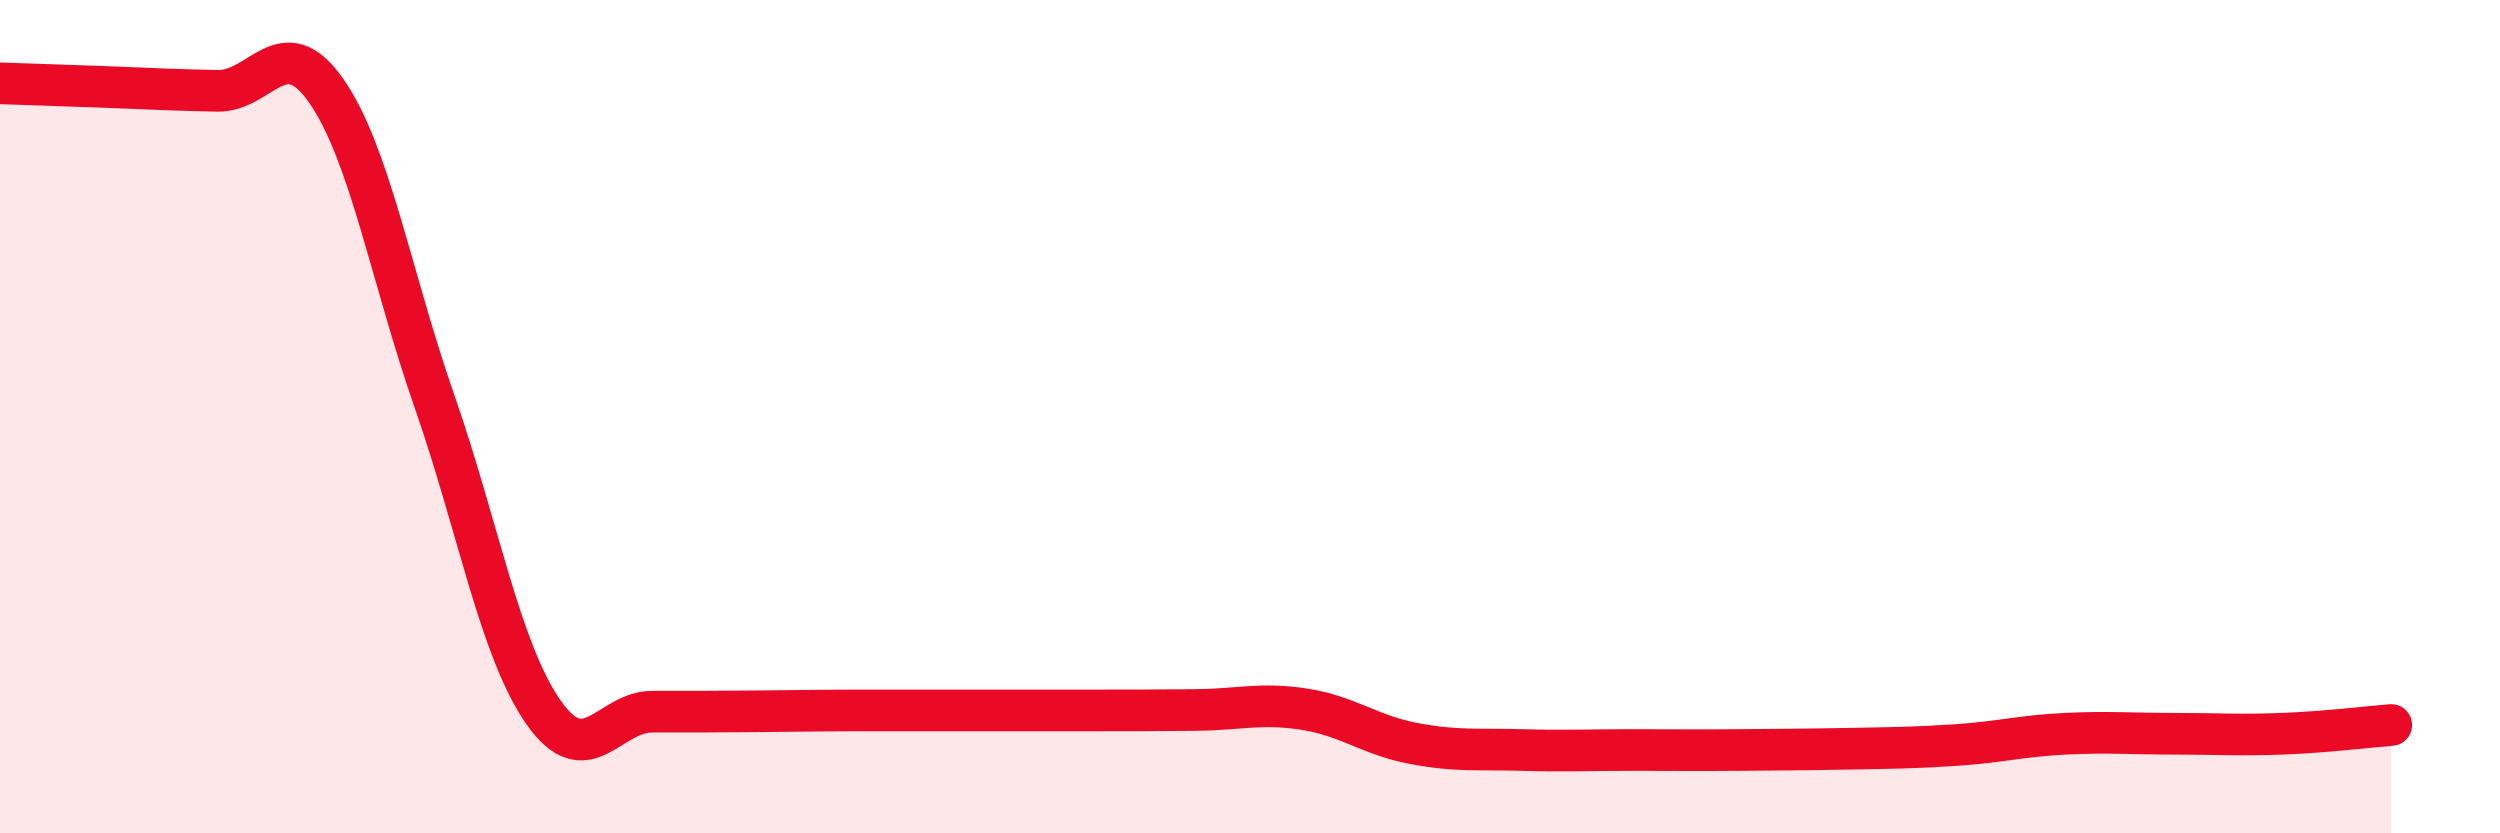
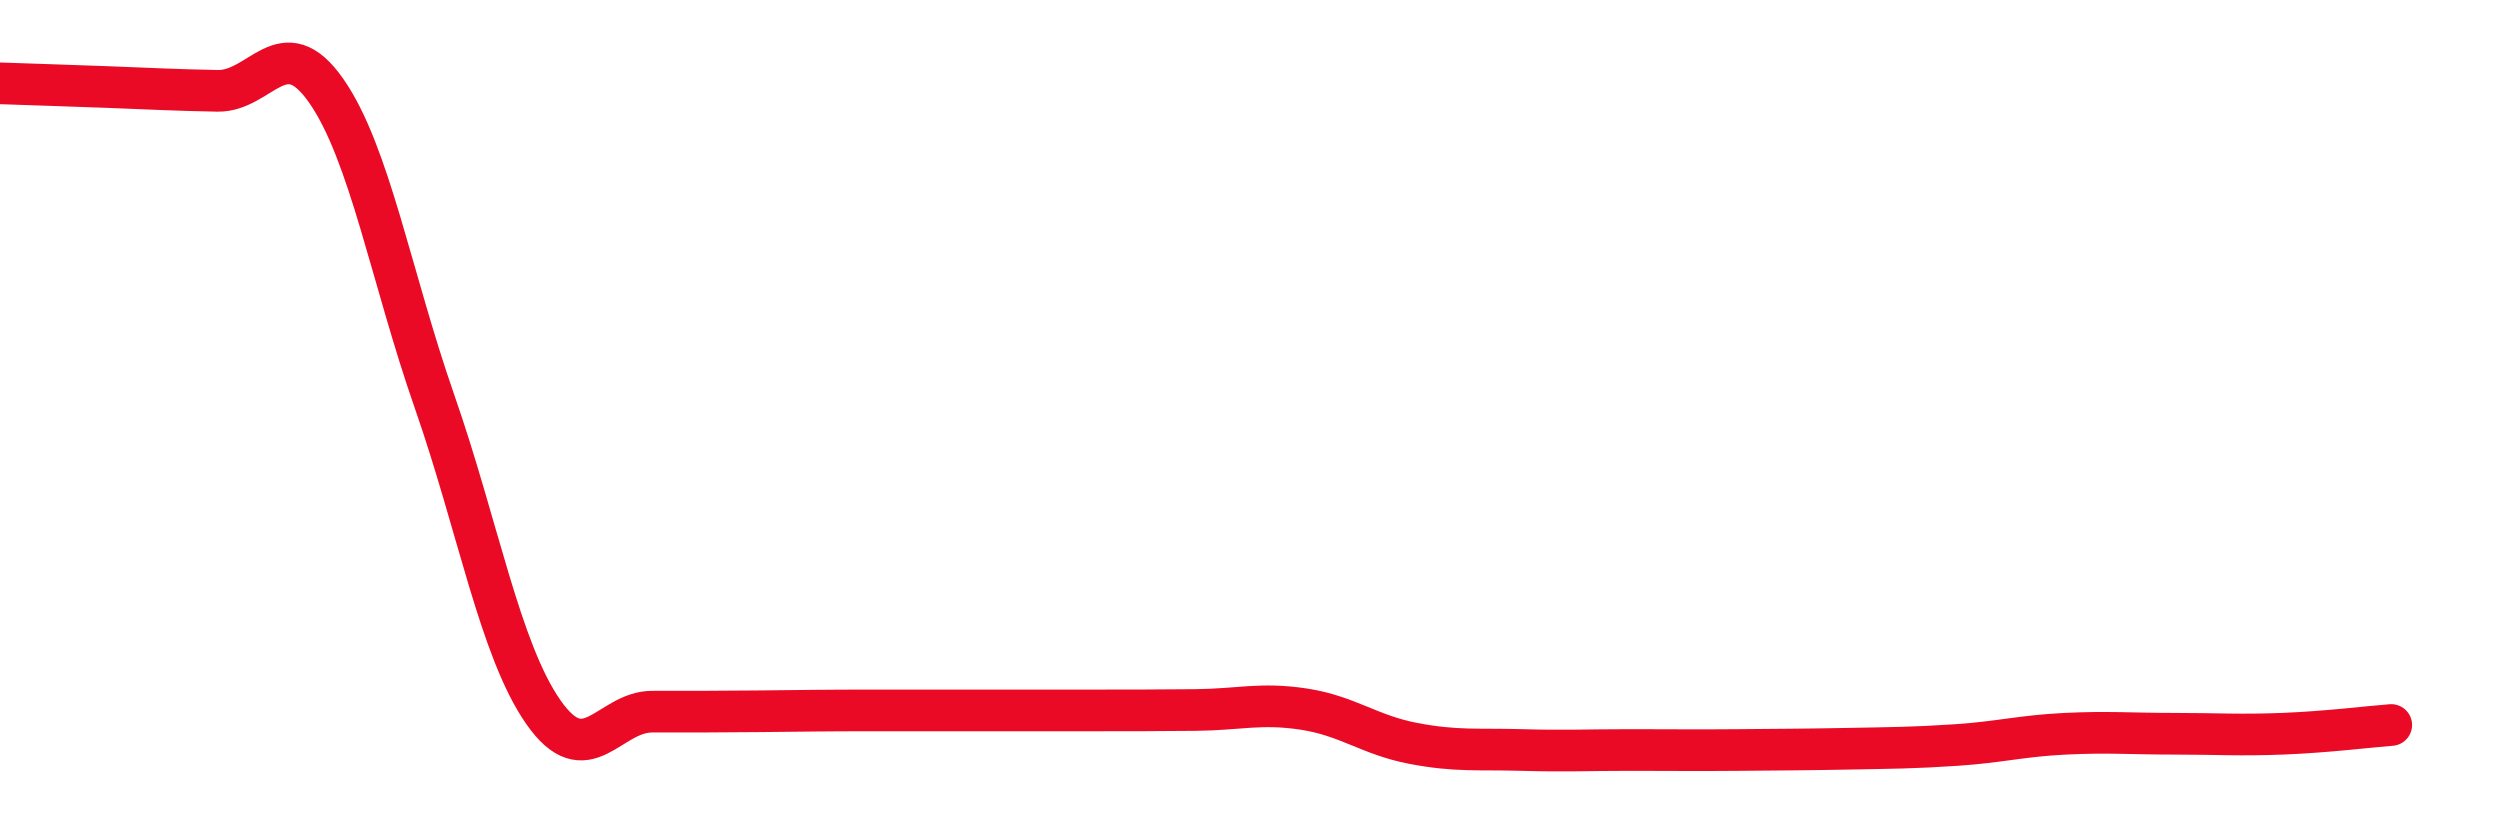
<svg xmlns="http://www.w3.org/2000/svg" width="60" height="20" viewBox="0 0 60 20">
-   <path d="M 0,2 C 0.52,2.02 1.57,2.05 2.61,2.09 C 3.65,2.13 4.18,2.16 5.22,2.18 C 6.26,2.2 6.79,0.69 7.83,2.18 C 8.87,3.67 9.39,6.66 10.43,9.64 C 11.47,12.62 12,15.6 13.04,17.09 C 14.08,18.58 14.61,17.08 15.65,17.08 C 16.69,17.08 17.22,17.08 18.26,17.07 C 19.3,17.06 19.83,17.05 20.87,17.05 C 21.91,17.05 22.44,17.05 23.48,17.05 C 24.52,17.05 25.05,17.05 26.09,17.05 C 27.13,17.05 27.66,17.05 28.7,17.04 C 29.74,17.03 30.26,16.86 31.3,17.02 C 32.34,17.18 32.87,17.64 33.91,17.84 C 34.95,18.04 35.48,17.97 36.52,18 C 37.56,18.03 38.09,18 39.13,18 C 40.17,18 40.7,18.01 41.74,18 C 42.78,17.99 43.31,17.99 44.35,17.97 C 45.39,17.95 45.92,17.95 46.96,17.88 C 48,17.81 48.53,17.66 49.57,17.61 C 50.61,17.56 51.13,17.61 52.17,17.61 C 53.21,17.61 53.74,17.65 54.78,17.61 C 55.82,17.57 56.87,17.44 57.39,17.4L57.39 20L0 20Z" fill="#EB0A25" opacity="0.1" stroke-linecap="round" stroke-linejoin="round" />
  <path d="M 0,2 C 0.52,2.02 1.57,2.05 2.61,2.09 C 3.65,2.13 4.18,2.16 5.22,2.18 C 6.26,2.2 6.79,0.69 7.83,2.18 C 8.87,3.67 9.39,6.66 10.43,9.64 C 11.47,12.62 12,15.6 13.04,17.09 C 14.08,18.58 14.61,17.08 15.65,17.08 C 16.69,17.08 17.22,17.08 18.26,17.07 C 19.3,17.06 19.83,17.05 20.87,17.05 C 21.91,17.05 22.44,17.05 23.48,17.05 C 24.52,17.05 25.05,17.05 26.09,17.05 C 27.13,17.05 27.66,17.05 28.7,17.04 C 29.74,17.03 30.26,16.86 31.3,17.02 C 32.34,17.18 32.87,17.64 33.91,17.84 C 34.95,18.04 35.48,17.97 36.52,18 C 37.56,18.03 38.09,18 39.13,18 C 40.17,18 40.7,18.01 41.74,18 C 42.78,17.99 43.31,17.99 44.35,17.97 C 45.39,17.95 45.92,17.95 46.96,17.88 C 48,17.81 48.53,17.66 49.57,17.61 C 50.61,17.56 51.13,17.61 52.17,17.61 C 53.21,17.61 53.74,17.65 54.78,17.61 C 55.82,17.57 56.87,17.44 57.39,17.4" stroke="#EB0A25" stroke-width="1" fill="none" stroke-linecap="round" stroke-linejoin="round" />
</svg>